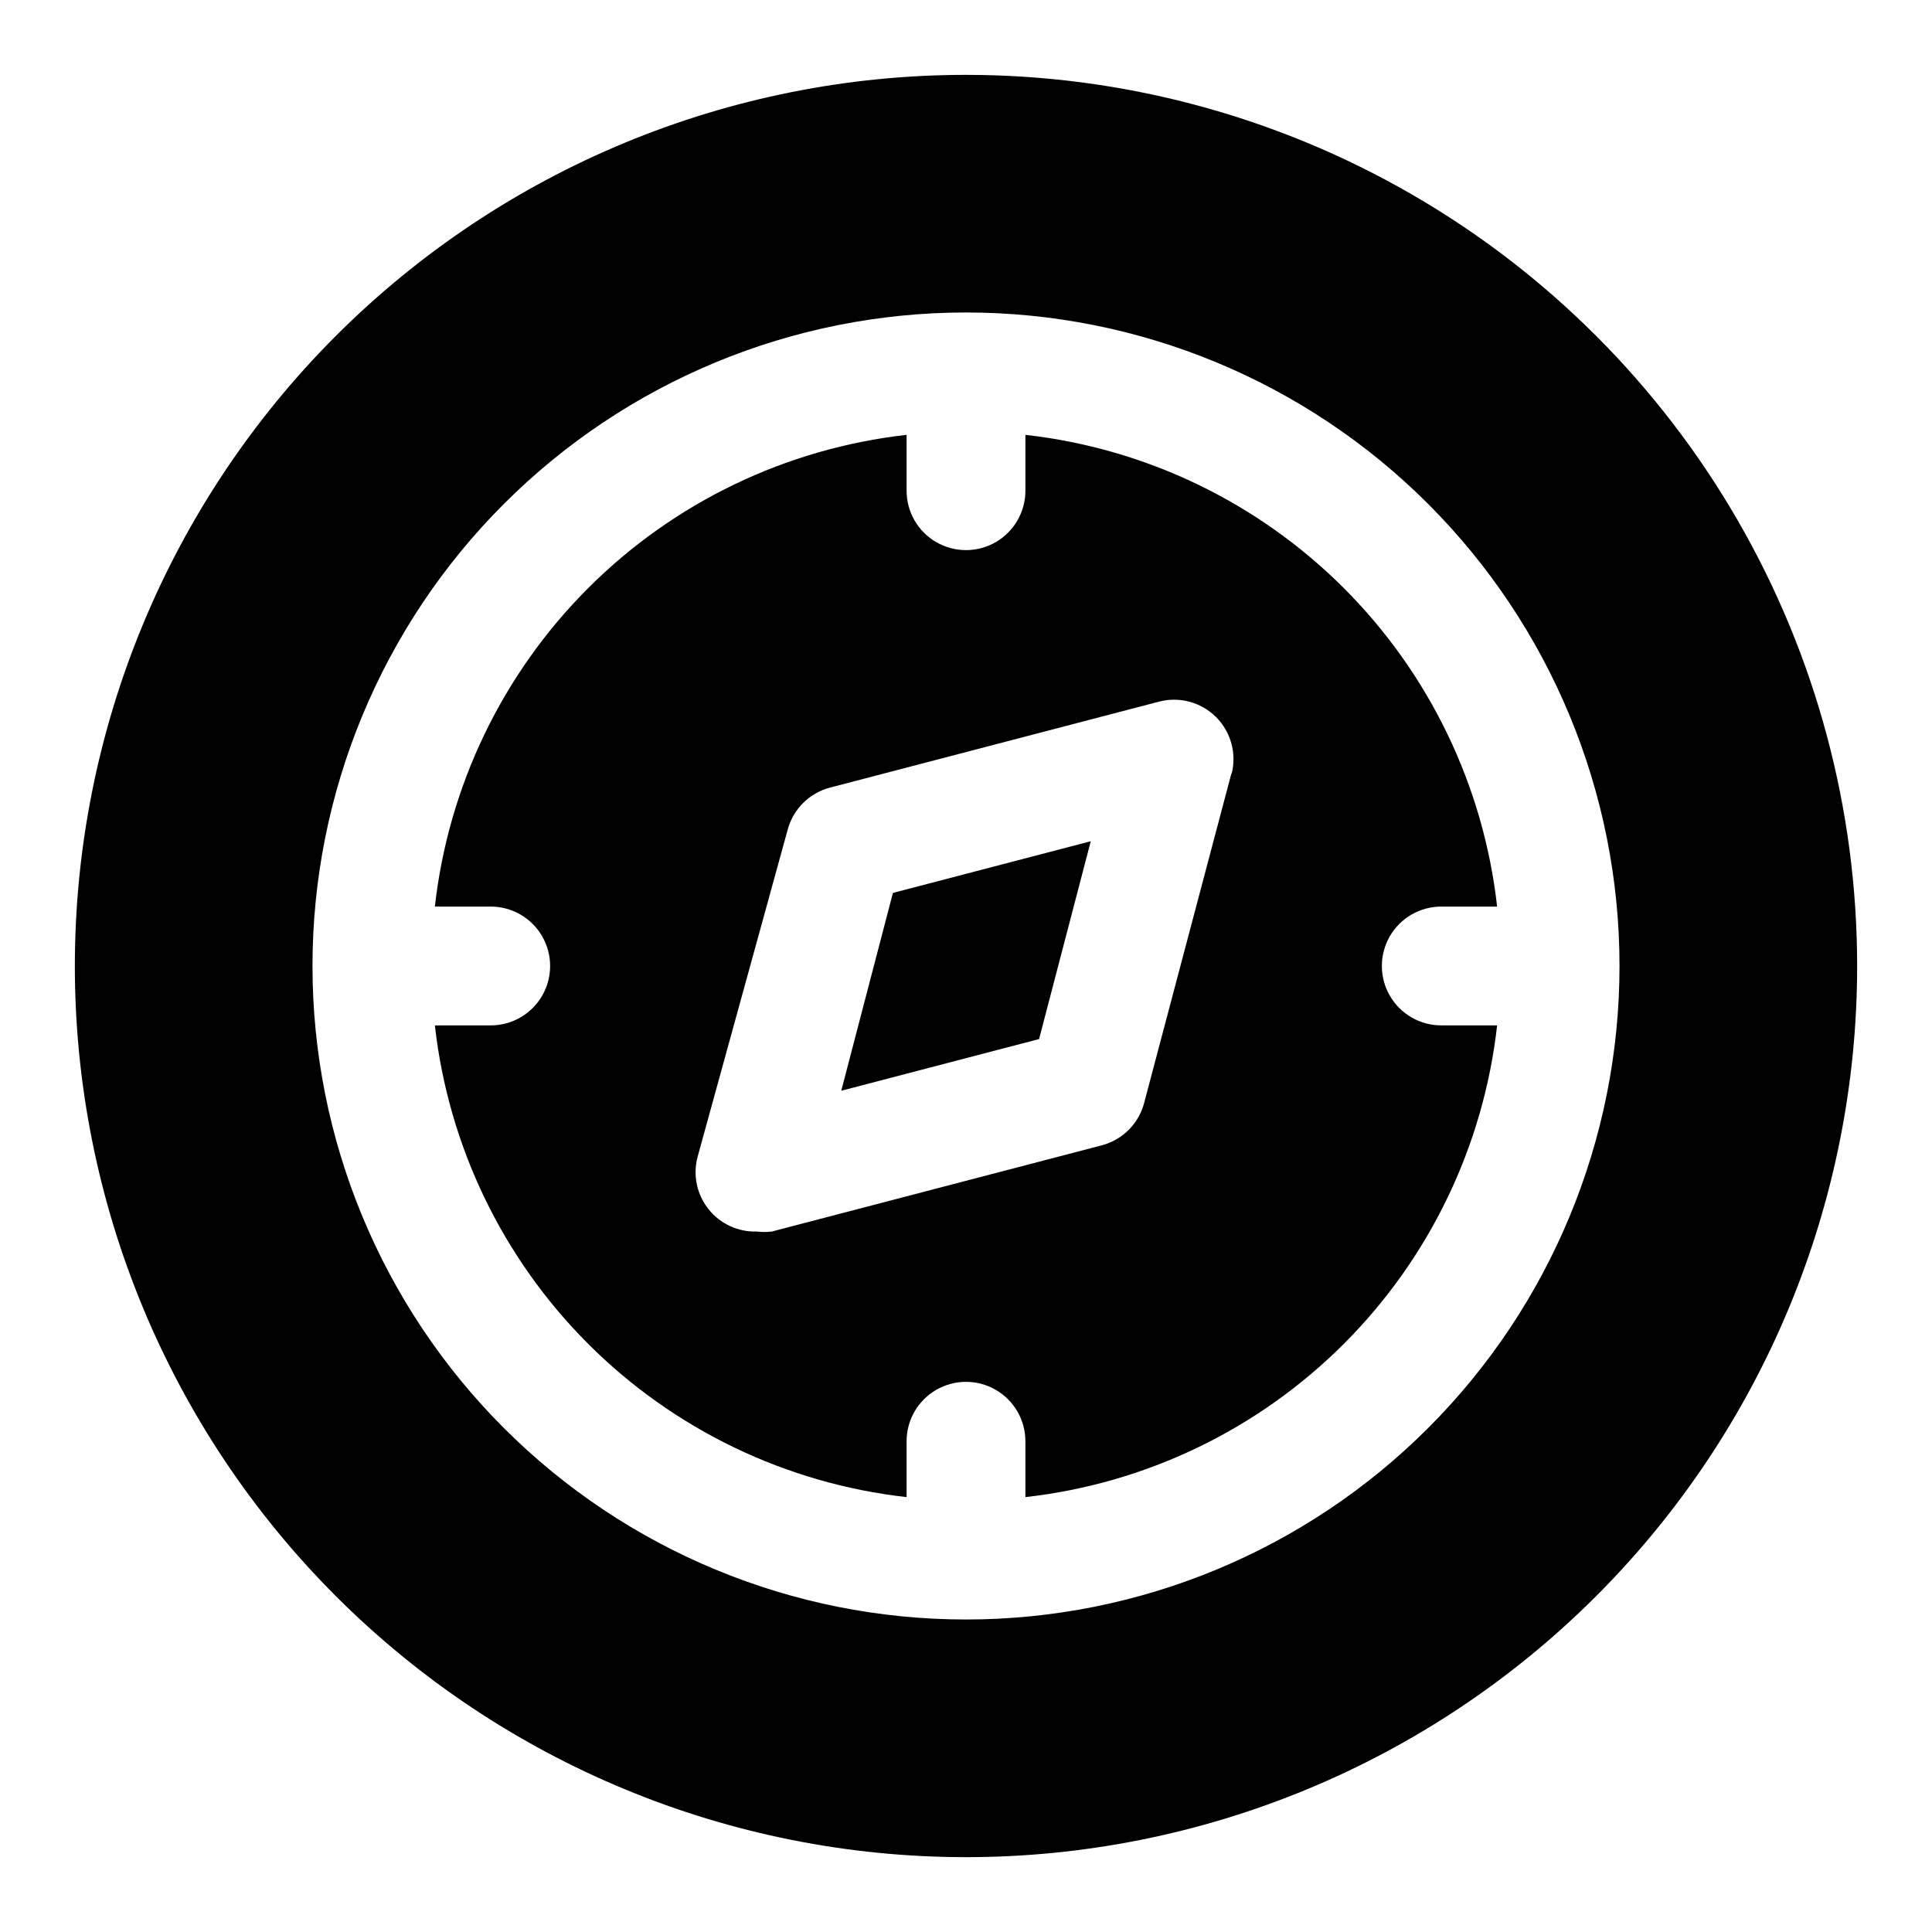
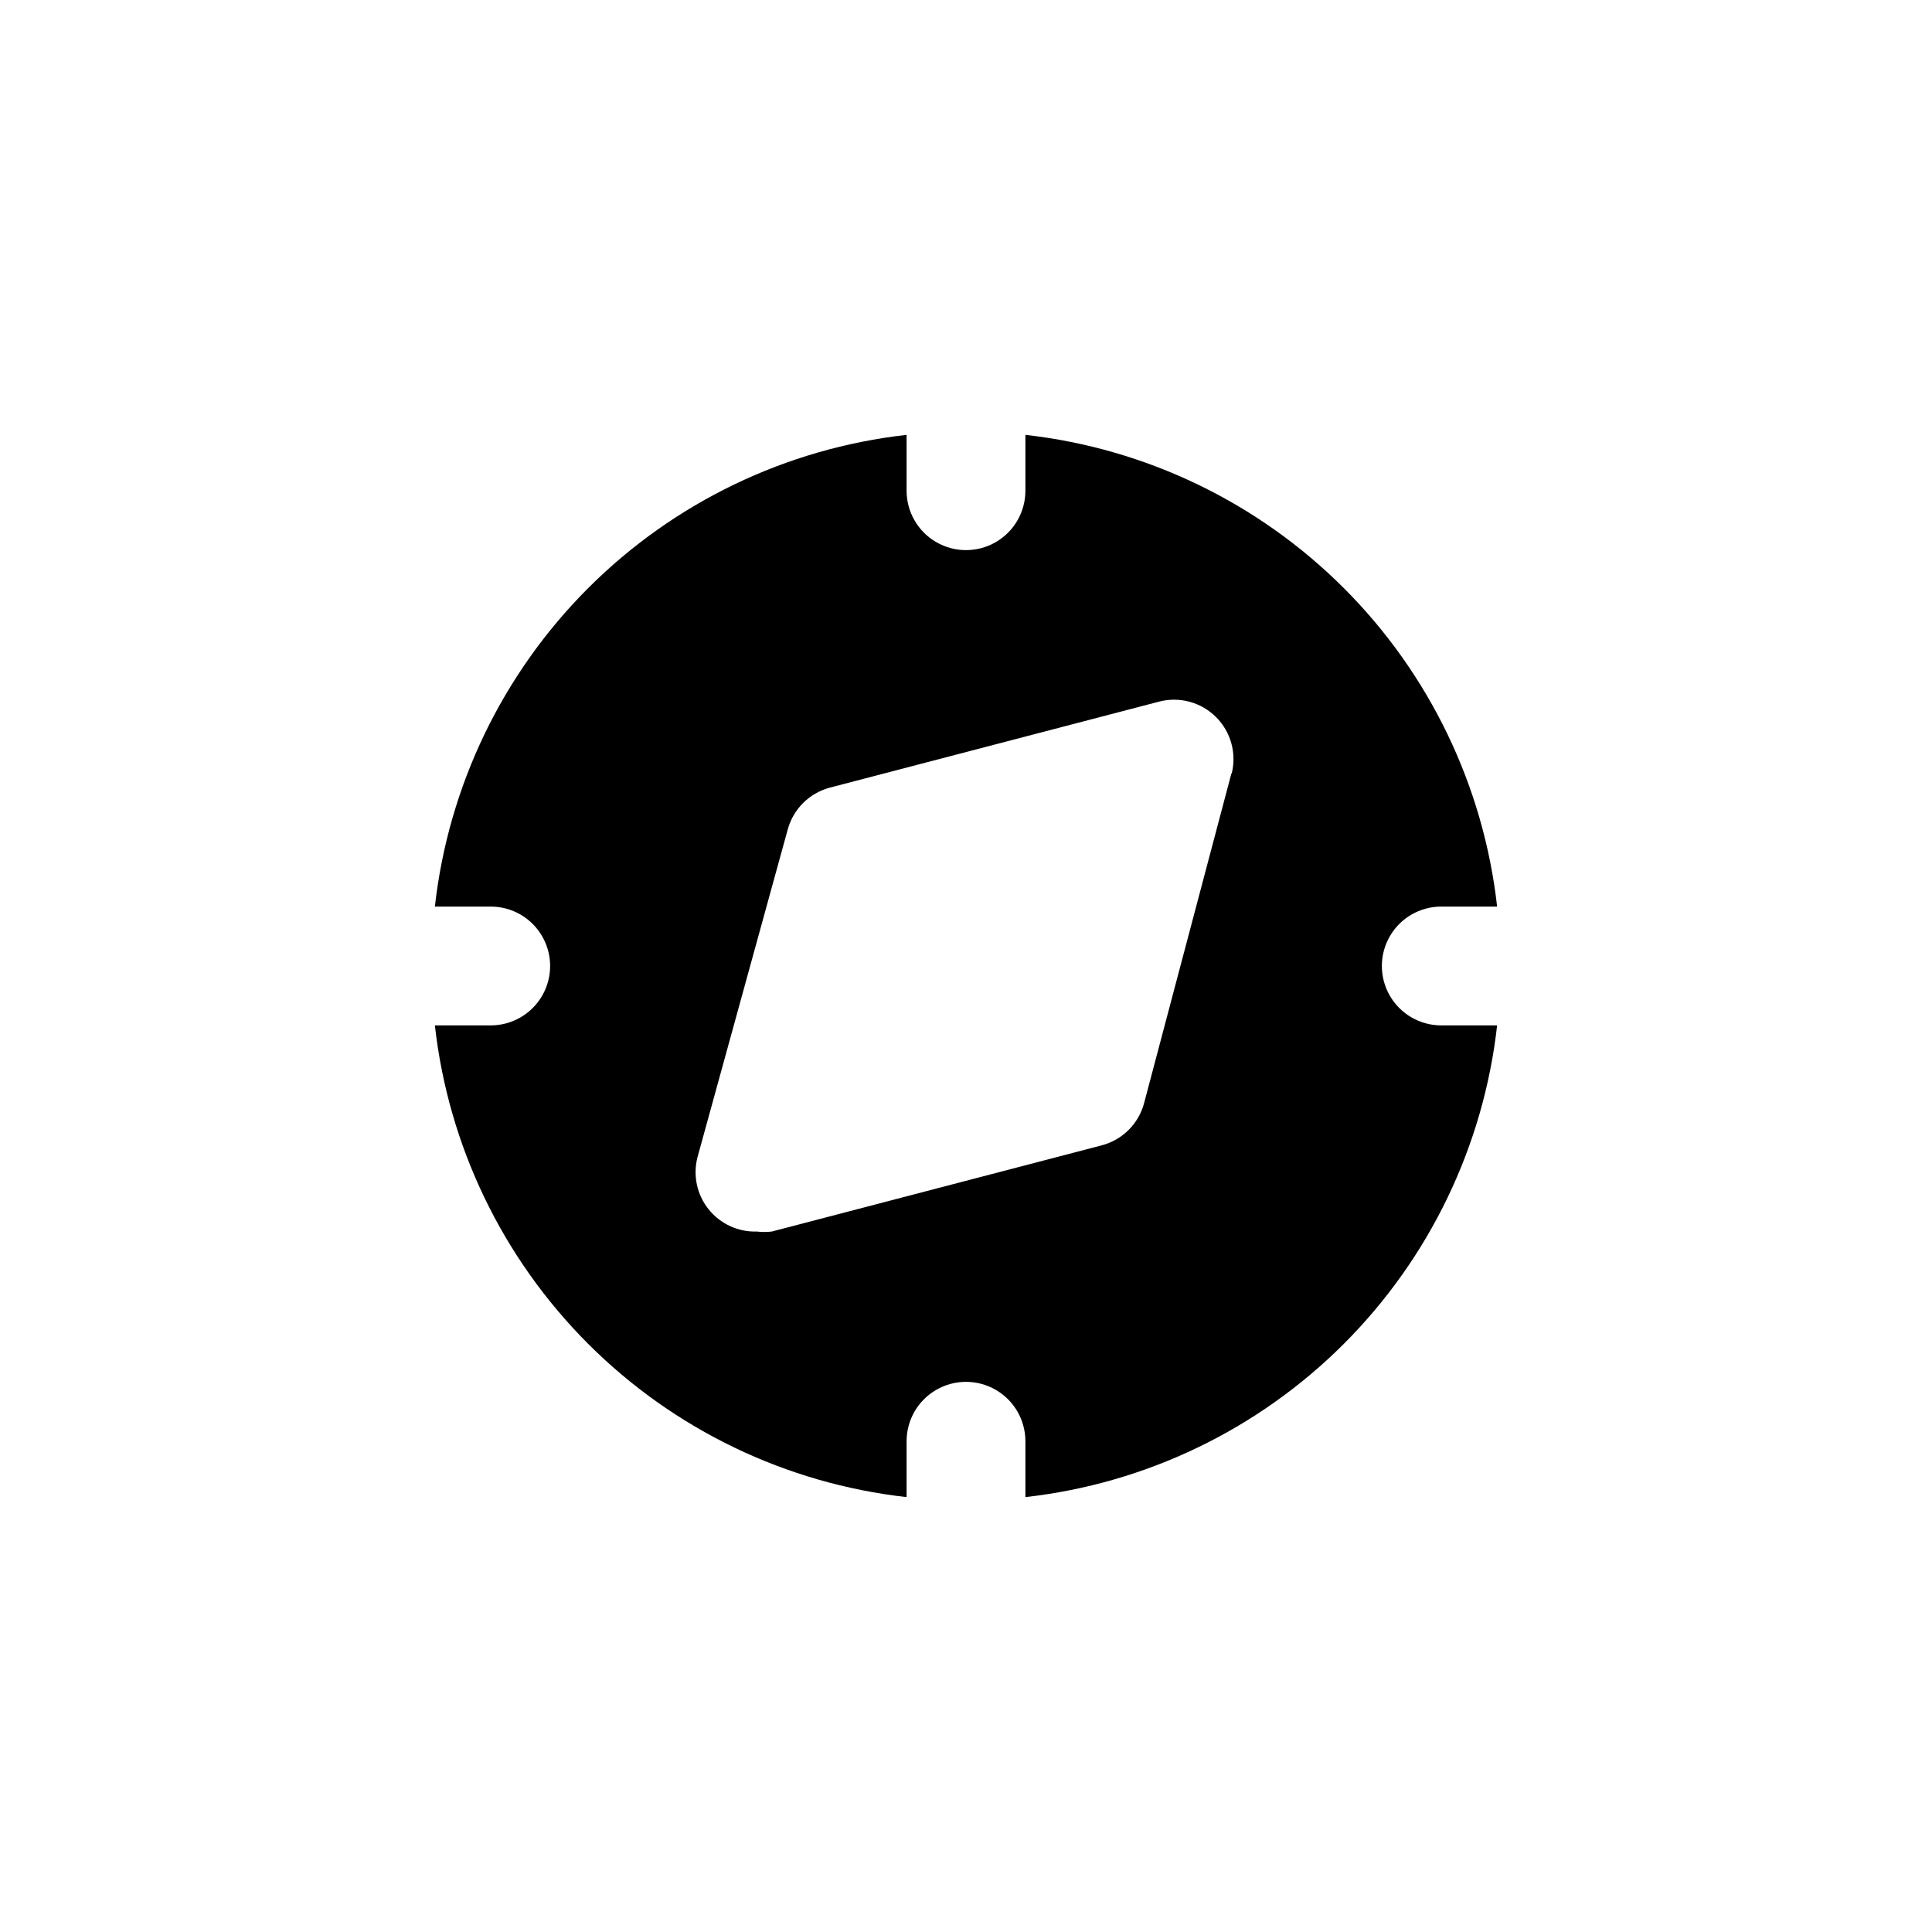
<svg xmlns="http://www.w3.org/2000/svg" fill="#000000" width="800px" height="800px" version="1.1" viewBox="144 144 512 512">
  <g>
    <path d="m525.95 415.74c-5.625 0-10.82-3-13.633-7.871s-2.812-10.875 0-15.746 8.008-7.871 13.633-7.871h14.801c-3.582-31.922-17.906-61.676-40.617-84.391-22.715-22.711-52.469-37.035-84.391-40.617v14.801c0 5.625-3 10.82-7.871 13.633s-10.875 2.812-15.746 0-7.871-8.008-7.871-13.633v-14.801c-31.922 3.582-61.676 17.906-84.391 40.617-22.711 22.715-37.035 52.469-40.617 84.391h14.801c5.625 0 10.82 3 13.633 7.871s2.812 10.875 0 15.746-8.008 7.871-13.633 7.871h-14.801c3.582 31.922 17.906 61.676 40.617 84.391 22.715 22.711 52.469 37.035 84.391 40.617v-14.801c0-5.625 3-10.82 7.871-13.633s10.875-2.812 15.746 0 7.871 8.008 7.871 13.633v14.801c31.922-3.582 61.676-17.906 84.391-40.617 22.711-22.715 37.035-52.469 40.617-84.391zm-55.578-66.914-23.141 87.383c-0.699 2.731-2.121 5.223-4.117 7.219-1.992 1.992-4.488 3.414-7.219 4.117l-87.379 22.828c-1.309 0.152-2.629 0.152-3.938 0-4.957 0.156-9.695-2.027-12.793-5.902-3.102-3.871-4.191-8.977-2.949-13.777l23.93-86.906c1.473-5.363 5.66-9.551 11.023-11.023l87.379-22.828c5.406-1.41 11.152 0.152 15.105 4.102 3.949 3.949 5.512 9.699 4.102 15.105z" />
-     <path d="m366.94 433.06 52.426-13.699 13.699-52.426-52.43 13.695z" />
-     <path d="m400 163.84c-62.637 0-122.7 24.883-166.99 69.172-44.289 44.289-69.172 104.36-69.172 166.99 0 62.633 24.883 122.7 69.172 166.99 44.289 44.289 104.36 69.172 166.99 69.172 62.633 0 122.7-24.883 166.99-69.172 44.289-44.289 69.172-104.36 69.172-166.99 0-41.457-10.914-82.18-31.641-118.08-20.727-35.902-50.539-65.715-86.441-86.441-35.898-20.727-76.625-31.641-118.08-31.641zm0 409.34v0.004c-45.934 0-89.984-18.246-122.46-50.727-32.48-32.477-50.727-76.527-50.727-122.46 0-45.934 18.246-89.984 50.727-122.46 32.477-32.48 76.527-50.727 122.46-50.727 45.93 0 89.98 18.246 122.46 50.727 32.48 32.477 50.727 76.527 50.727 122.46 0 45.93-18.246 89.98-50.727 122.46-32.477 32.48-76.527 50.727-122.46 50.727z" />
  </g>
</svg>